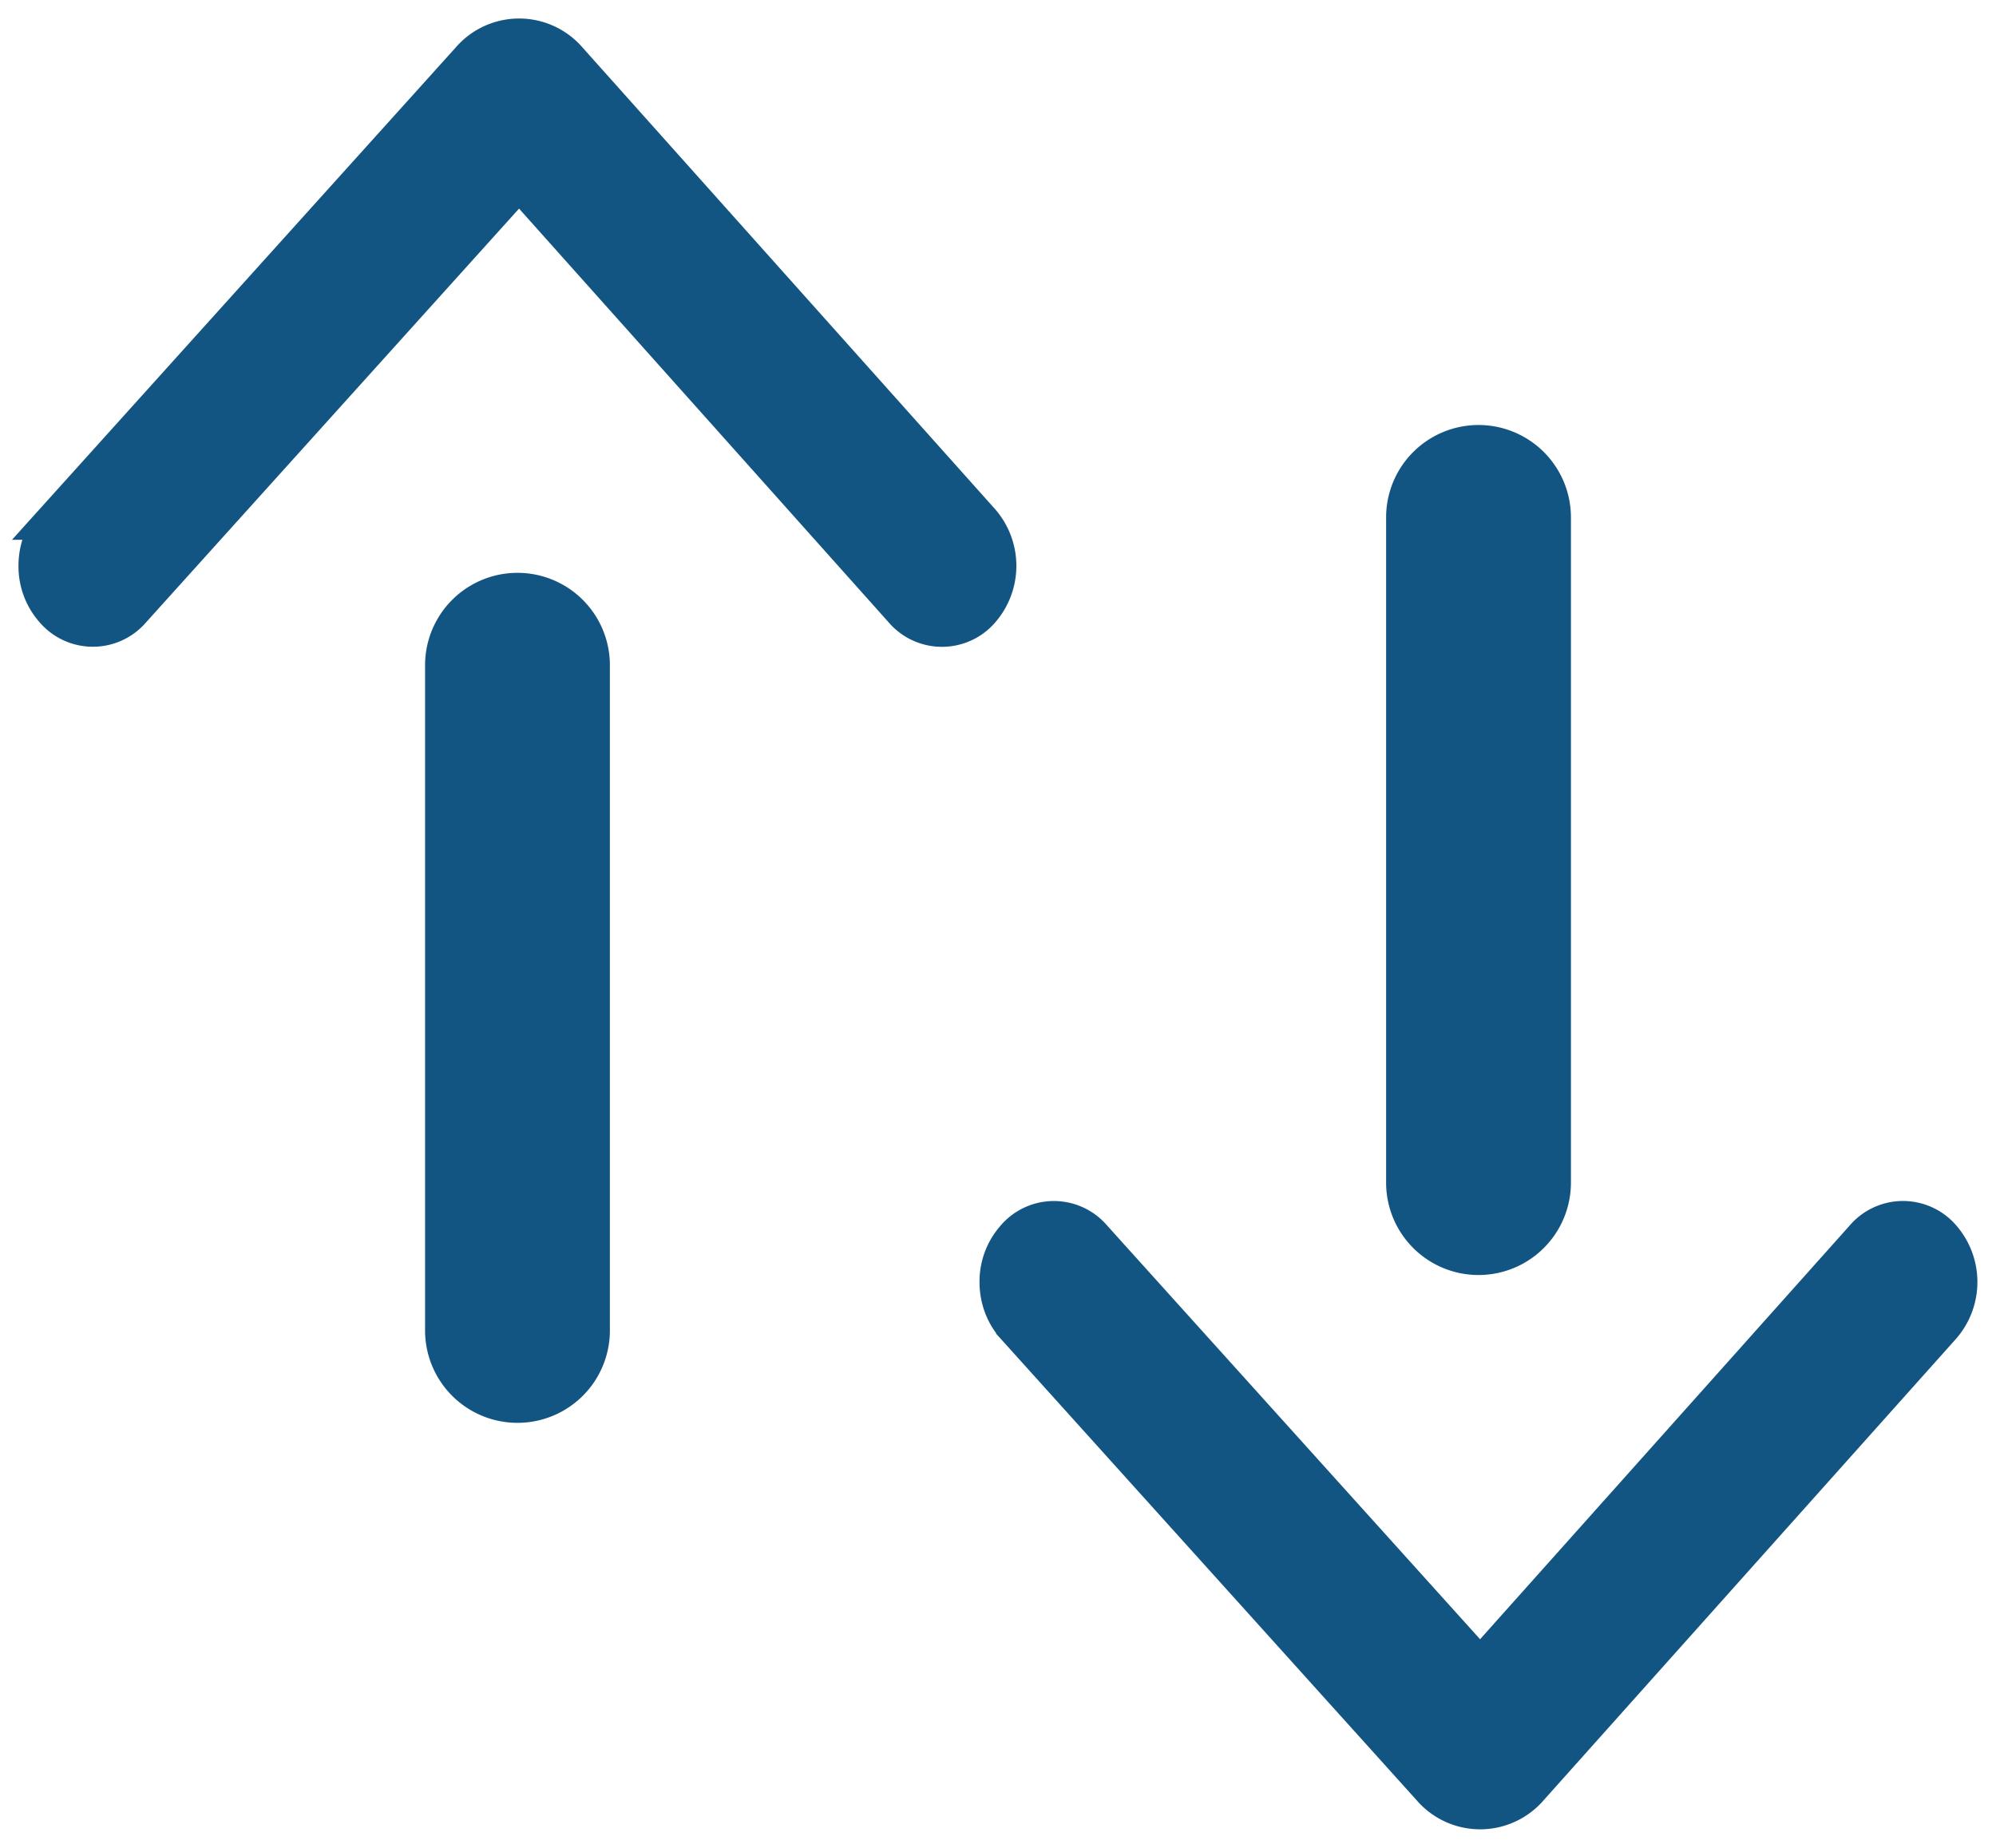
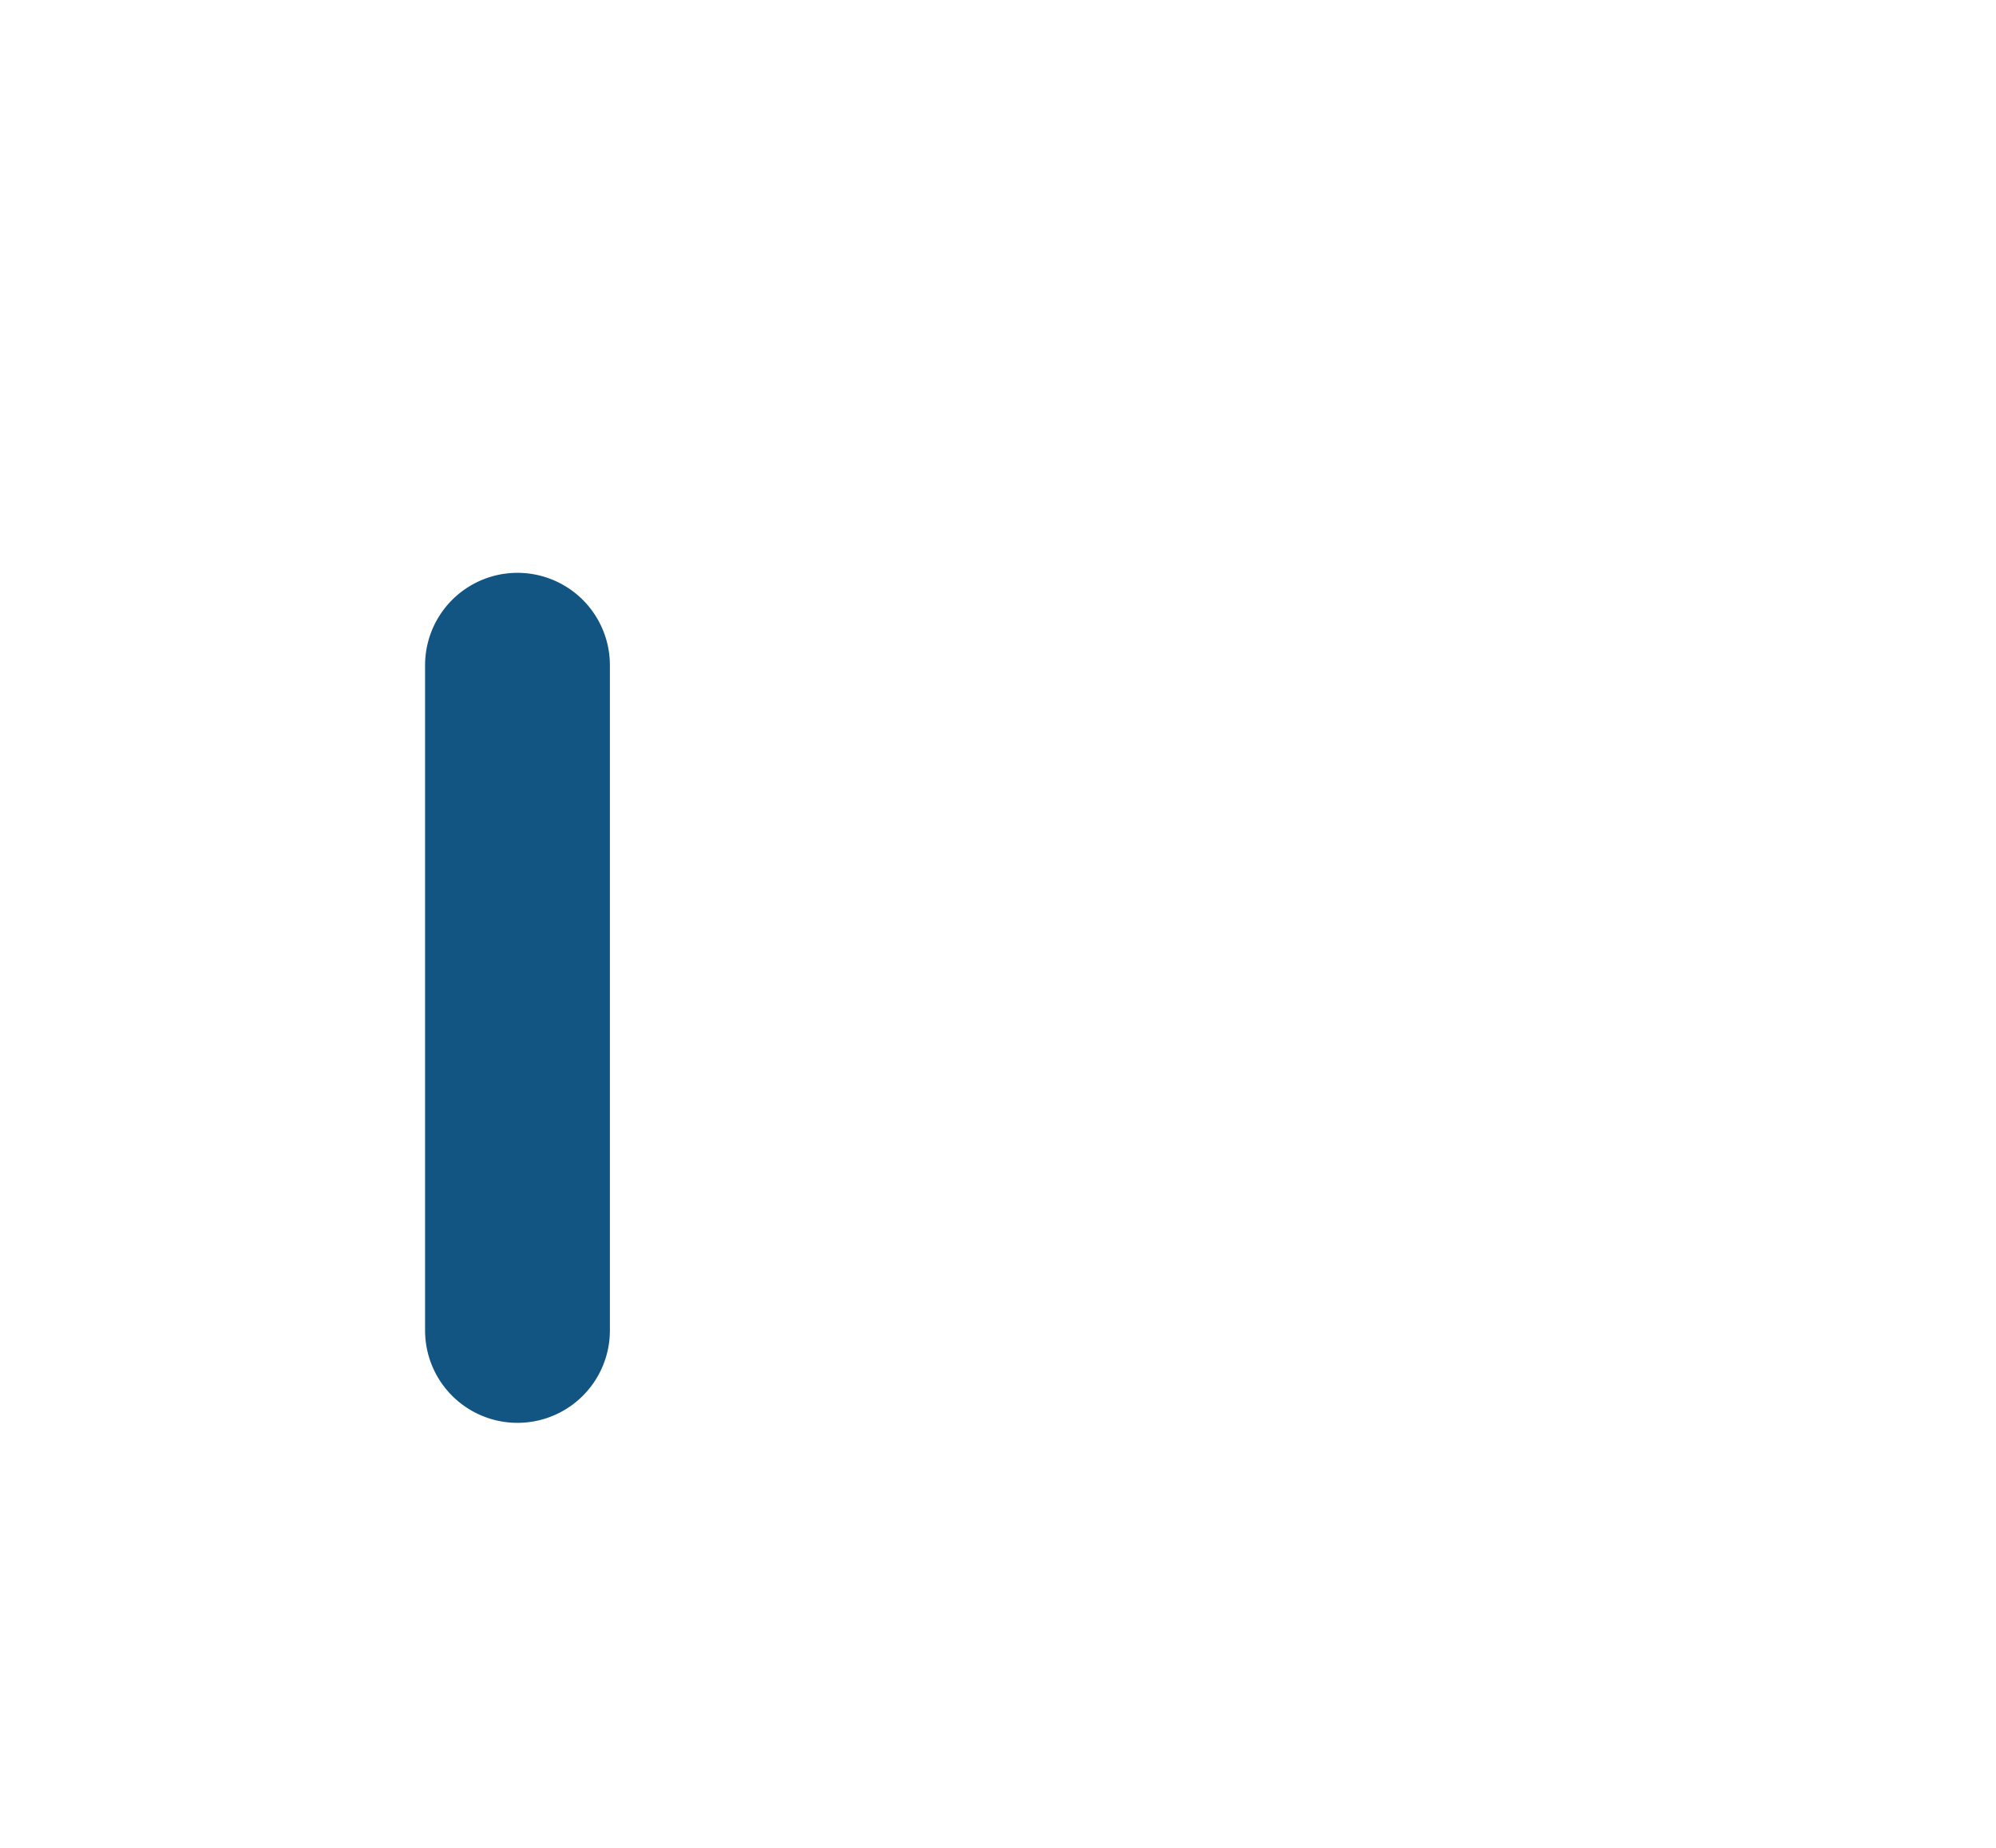
<svg xmlns="http://www.w3.org/2000/svg" width="27" height="25" fill="none">
-   <path fill-rule="evenodd" clip-rule="evenodd" d="M.724 7.053 6.35.81a.884.884 0 0 1 1.344 0l5.583 6.248a.917.917 0 0 1 0 1.195.701.701 0 0 1-1.07 0L7.022 2.448 1.788 8.255A.7.7 0 0 1 .72 8.25a.892.892 0 0 1-.22-.596c0-.217.075-.435.224-.6v-.001z" fill="#135582" stroke="#135582" stroke-width=".5" />
  <path d="M8 9a1 1 0 0 0-2 0v9a1 1 0 1 0 2 0V9z" fill="#135582" stroke="#135582" stroke-width=".5" />
-   <path fill-rule="evenodd" clip-rule="evenodd" d="m13.724 17.947 5.626 6.243a.885.885 0 0 0 1.344 0l5.583-6.248a.917.917 0 0 0 0-1.195.7.7 0 0 0-1.07 0l-5.185 5.805-5.234-5.807a.698.698 0 0 0-1.068.005.893.893 0 0 0-.22.596c0 .217.075.435.224.6z" fill="#135582" stroke="#135582" stroke-width=".5" />
-   <path d="M21 16a1 1 0 0 1-2 0V7a1 1 0 1 1 2 0v9z" fill="#135582" stroke="#135582" stroke-width=".5" />
</svg>